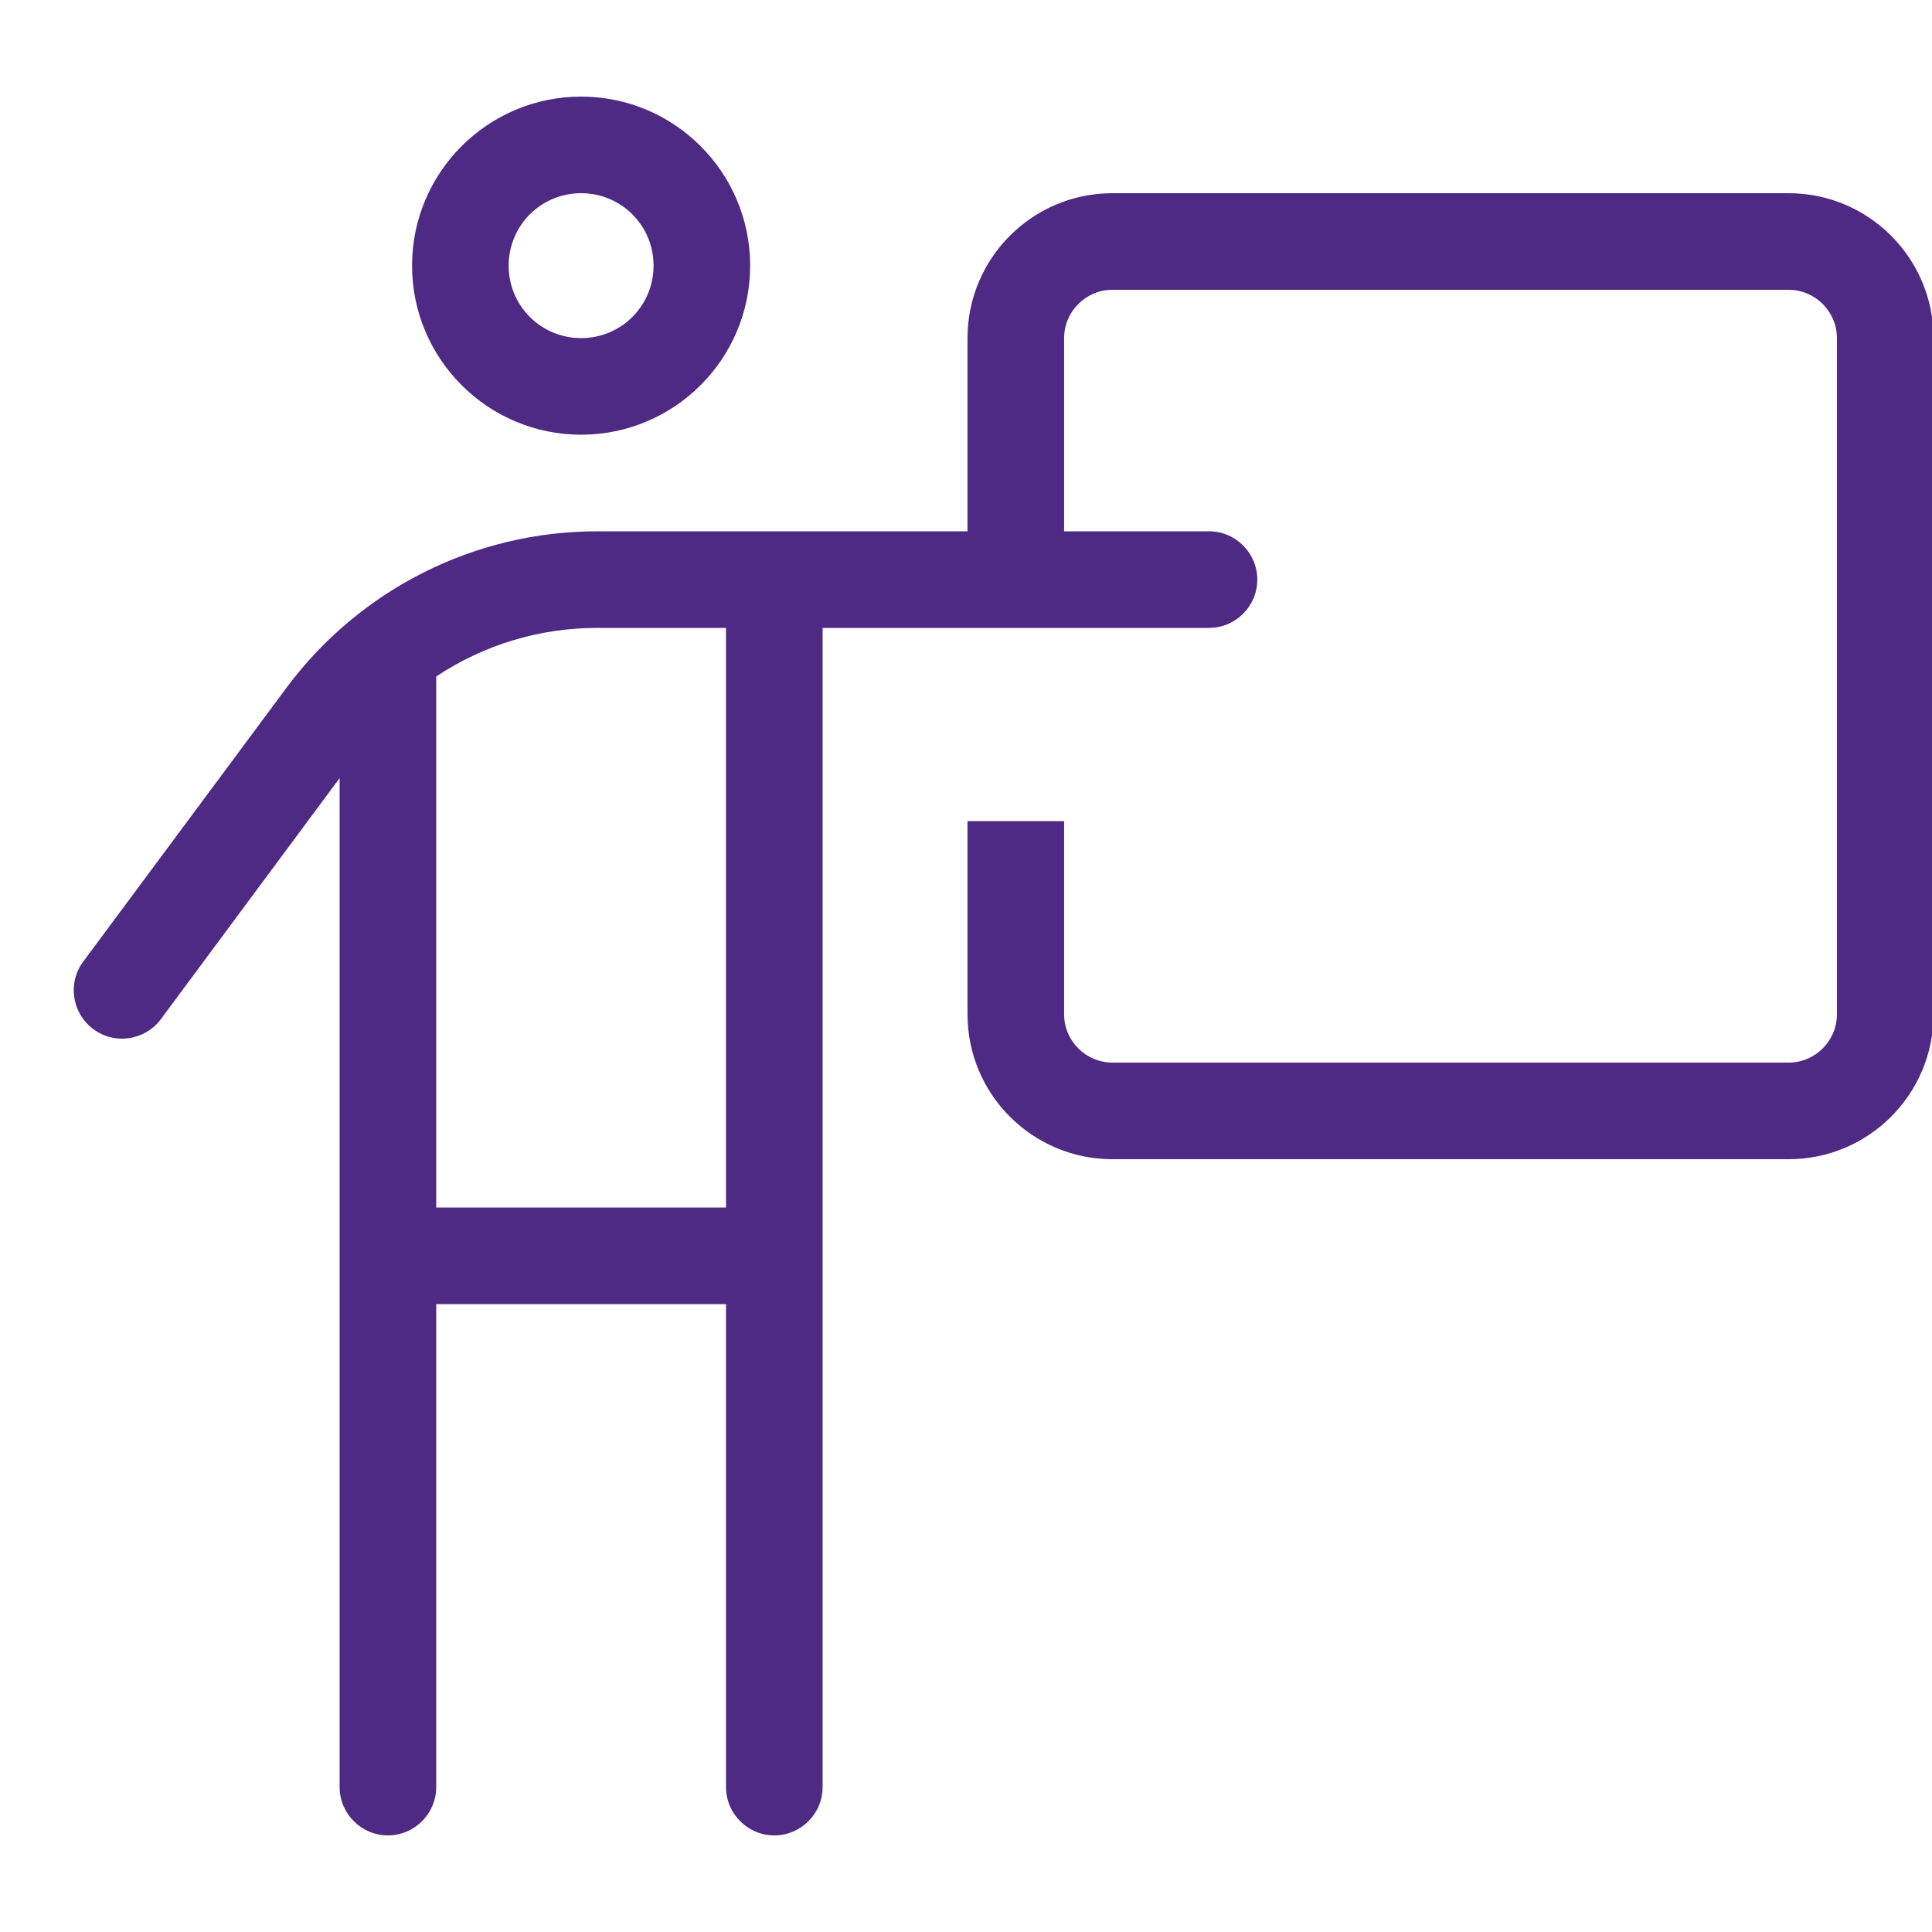
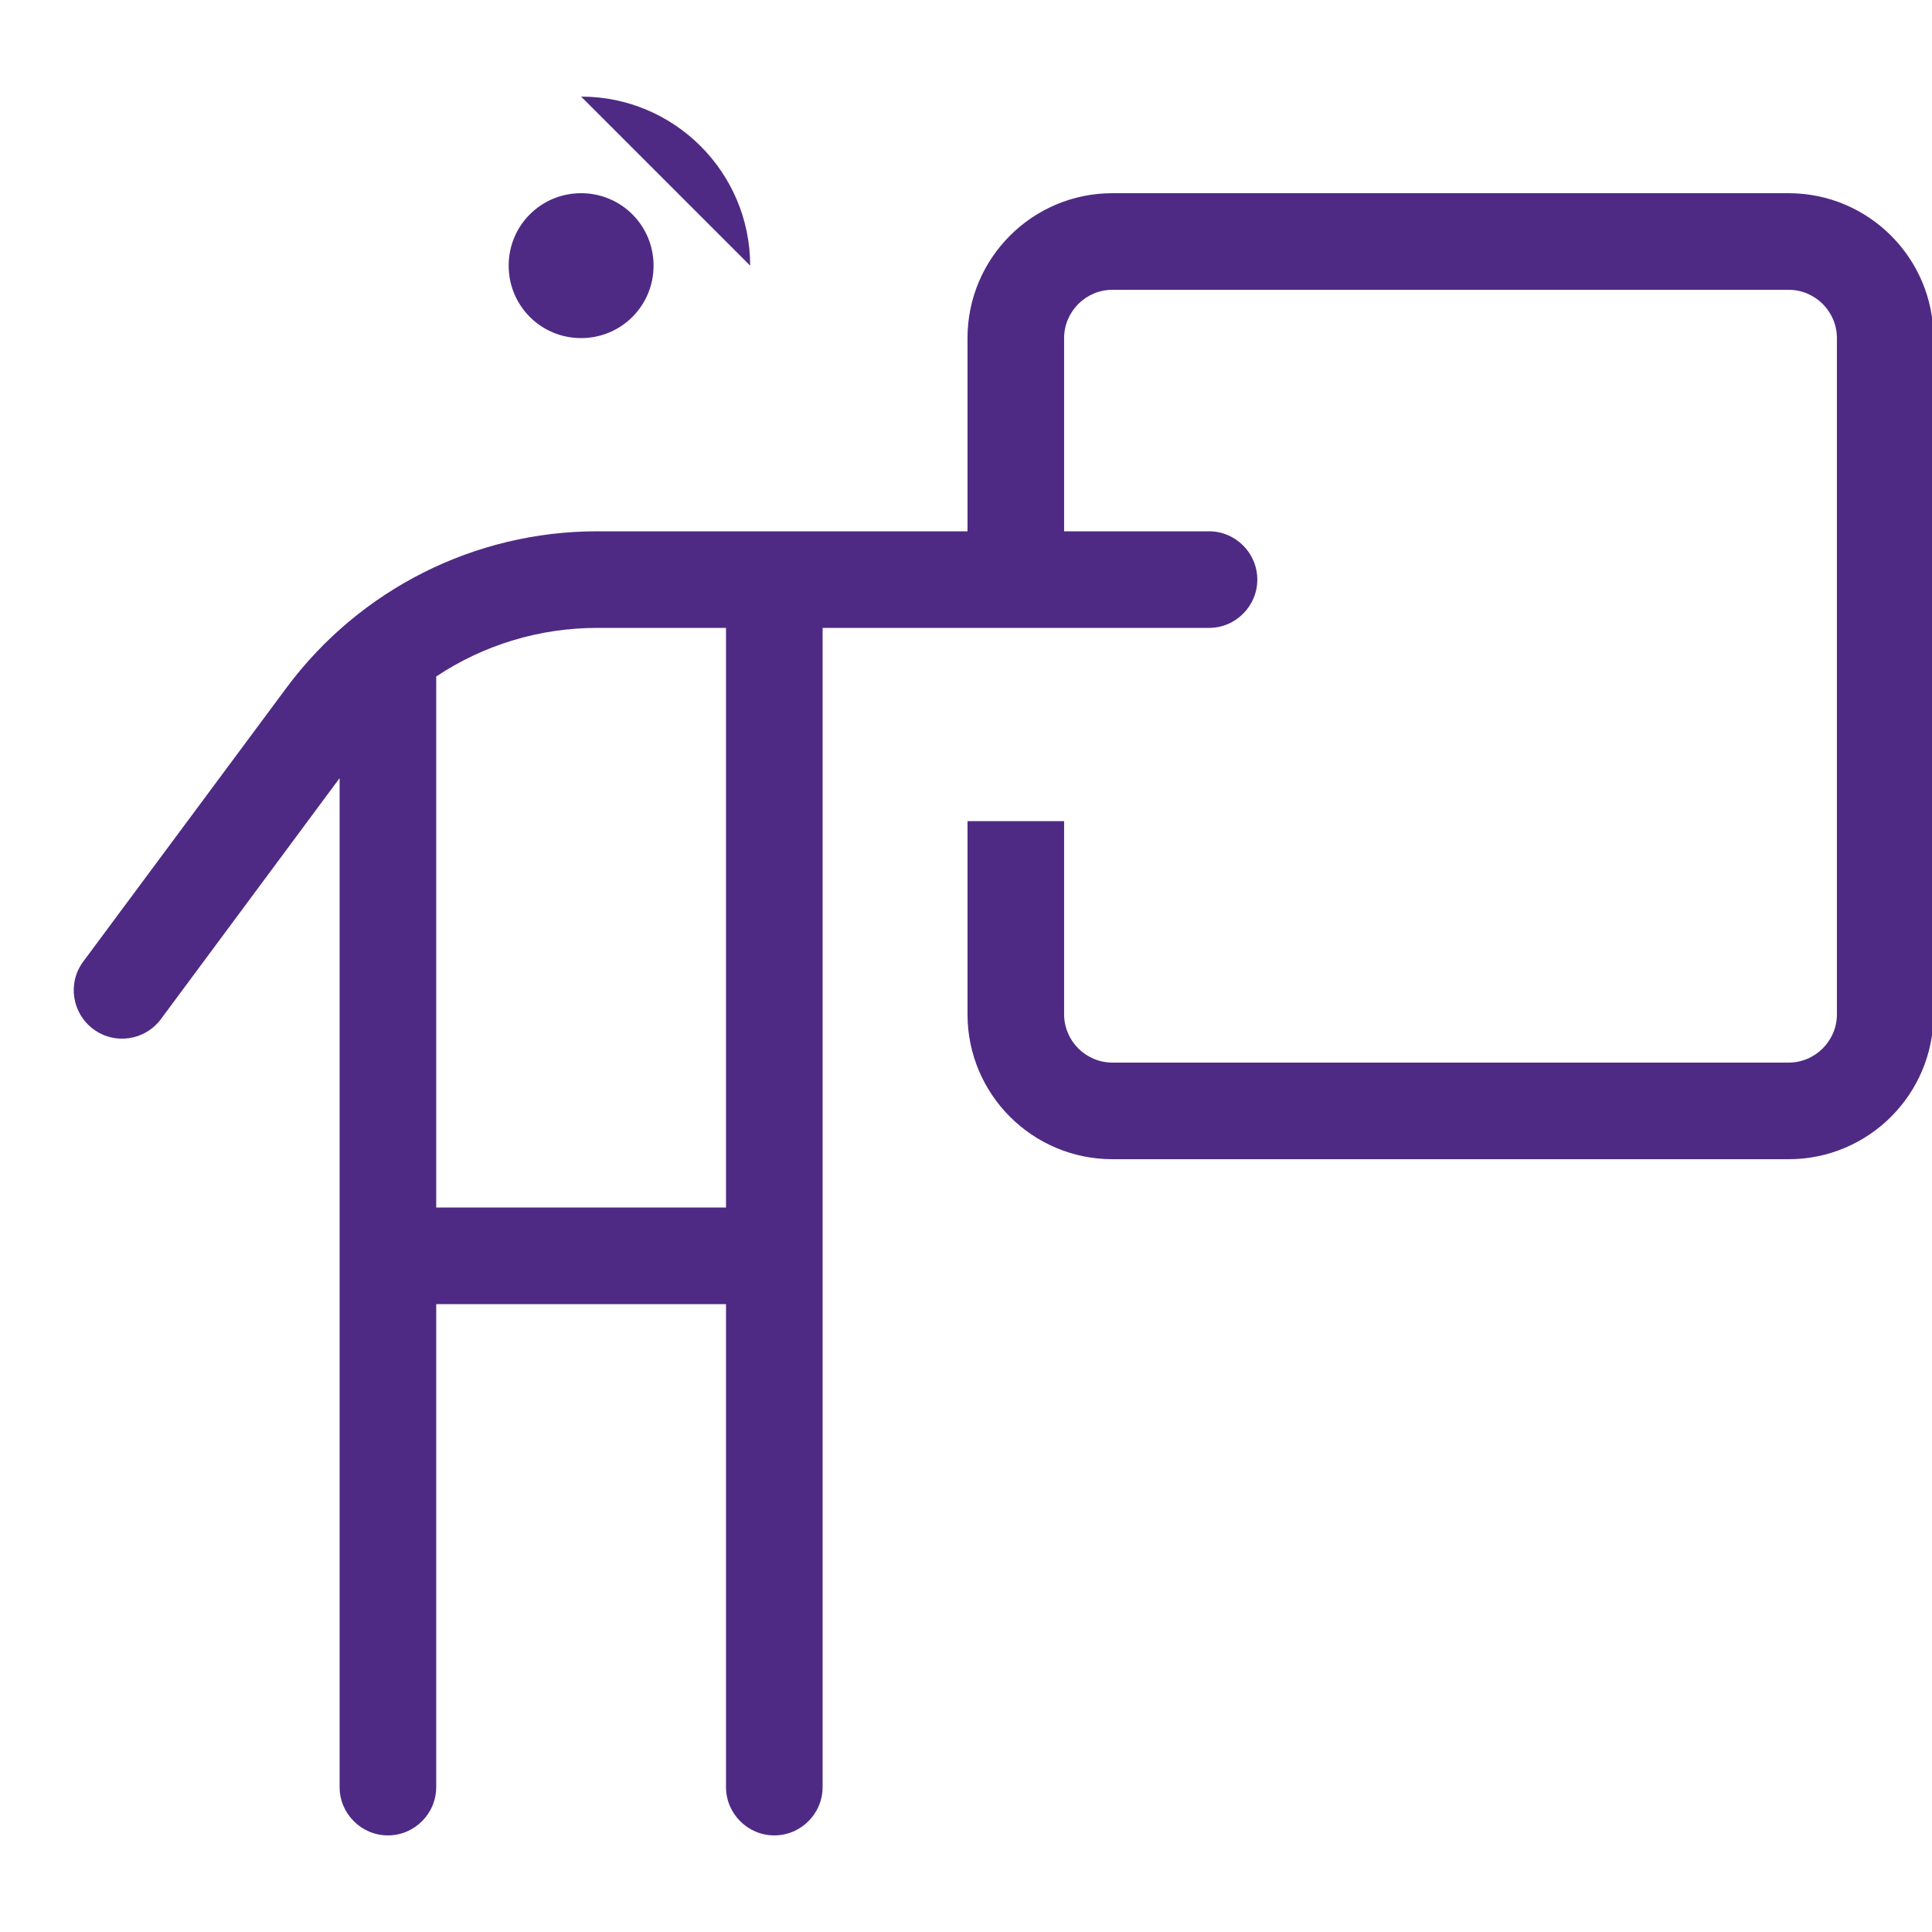
<svg xmlns="http://www.w3.org/2000/svg" id="Layer_1" version="1.1" viewBox="0 0 640 640">
  <defs>
    <style>
      .st0 {
        fill: #4e2a84;
      }
    </style>
  </defs>
-   <path class="st0" d="M168.5,88c0-13.3,10.7-24,24-24s24,10.7,24,24-10.7,24-24,24-24-10.7-24-24ZM248.5,88c0-30.9-25.1-56-56-56s-56,25.1-56,56,25.1,56,56,56,56-25.1,56-56ZM112.5,257.8v334.2c0,8.8,7.2,16,16,16s16-7.2,16-16v-160h96v160c0,8.8,7.2,16,16,16s16-7.2,16-16v-336h0v-48h128c8.8,0,16-7.2,16-16s-7.2-16-16-16h-48v-64c0-8.8,7.2-16,16-16h224c8.8,0,16,7.2,16,16v224c0,8.8-7.2,16-16,16h-224c-8.8,0-16-7.2-16-16v-64h-32v64c0,26.5,21.5,48,48,48h224c26.5,0,48-21.5,48-48V112c0-26.5-21.5-48-48-48h-224c-26.5,0-48,21.5-48,48v64h-122.7c-40.5,0-78.6,19.2-102.8,51.7l-67.4,90.8c-5.3,7.1-3.8,17.1,3.3,22.4,7.1,5.3,17.1,3.8,22.4-3.3l59.1-79.7.1-.1ZM240.5,208v8h0v184h-96v-175.9c15.6-10.4,34.1-16.1,53.3-16.1h42.7Z" />
+   <path class="st0" d="M168.5,88c0-13.3,10.7-24,24-24s24,10.7,24,24-10.7,24-24,24-24-10.7-24-24ZM248.5,88c0-30.9-25.1-56-56-56ZM112.5,257.8v334.2c0,8.8,7.2,16,16,16s16-7.2,16-16v-160h96v160c0,8.8,7.2,16,16,16s16-7.2,16-16v-336h0v-48h128c8.8,0,16-7.2,16-16s-7.2-16-16-16h-48v-64c0-8.8,7.2-16,16-16h224c8.8,0,16,7.2,16,16v224c0,8.8-7.2,16-16,16h-224c-8.8,0-16-7.2-16-16v-64h-32v64c0,26.5,21.5,48,48,48h224c26.5,0,48-21.5,48-48V112c0-26.5-21.5-48-48-48h-224c-26.5,0-48,21.5-48,48v64h-122.7c-40.5,0-78.6,19.2-102.8,51.7l-67.4,90.8c-5.3,7.1-3.8,17.1,3.3,22.4,7.1,5.3,17.1,3.8,22.4-3.3l59.1-79.7.1-.1ZM240.5,208v8h0v184h-96v-175.9c15.6-10.4,34.1-16.1,53.3-16.1h42.7Z" />
</svg>